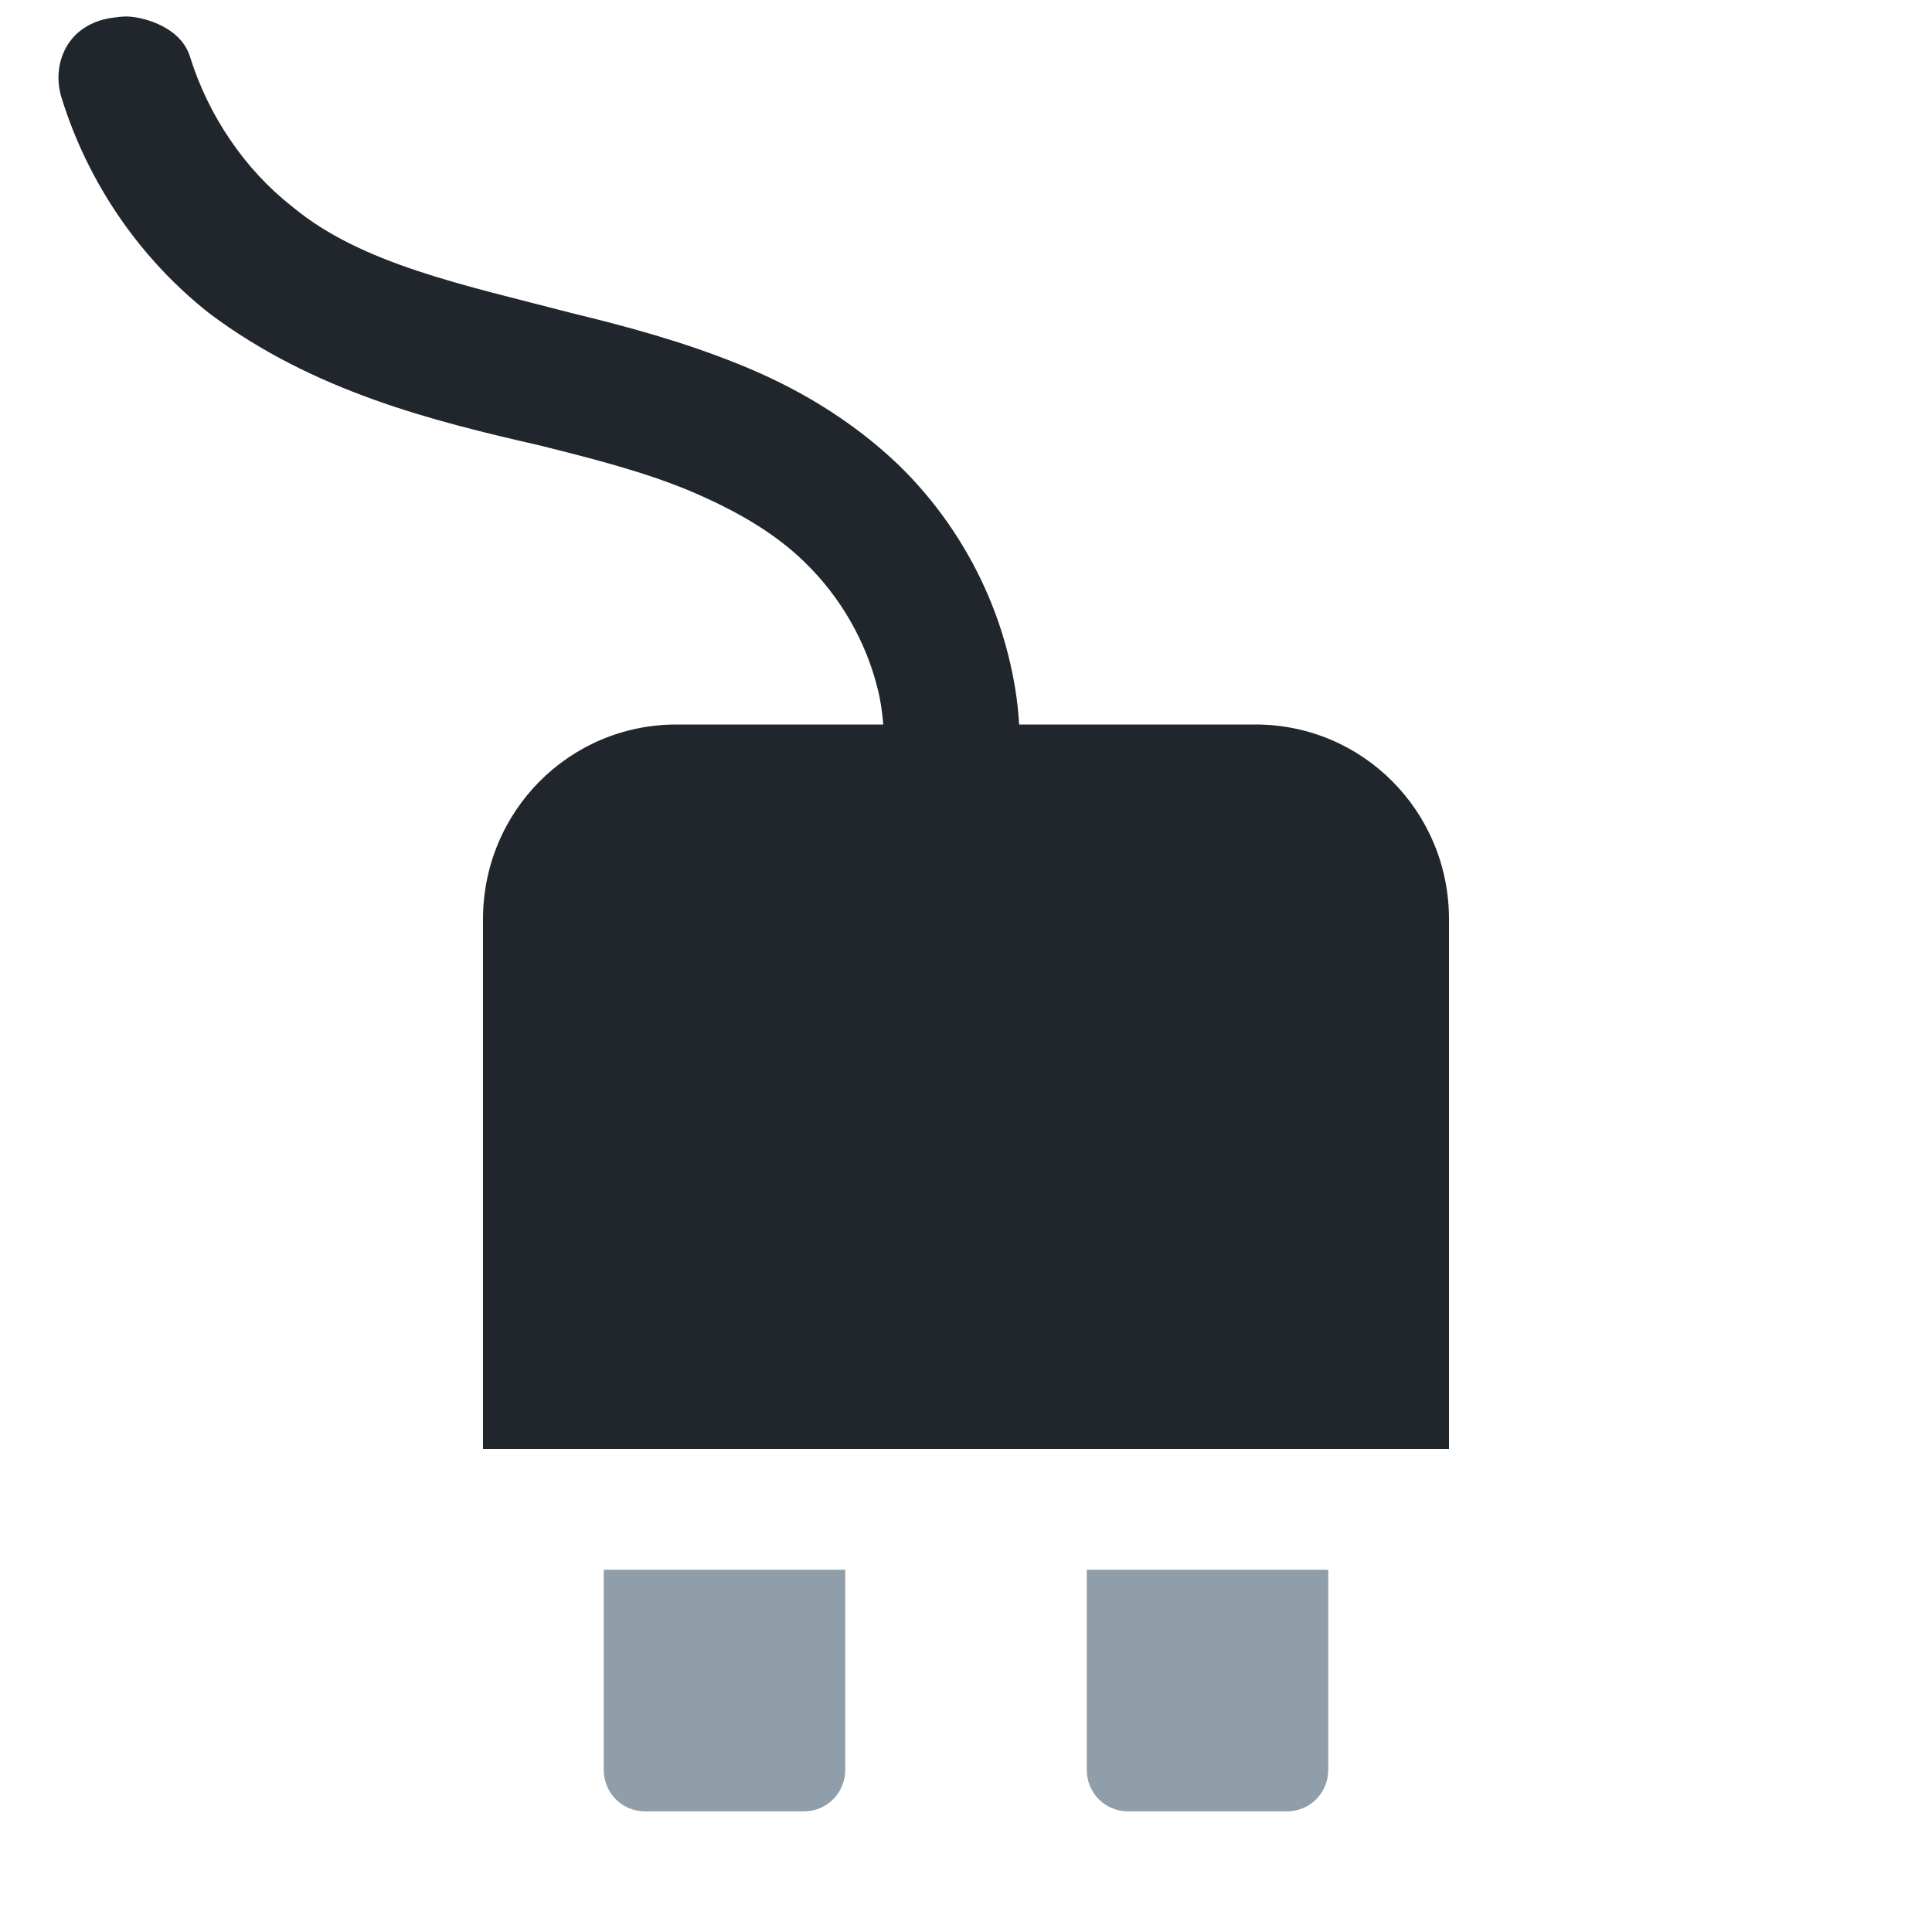
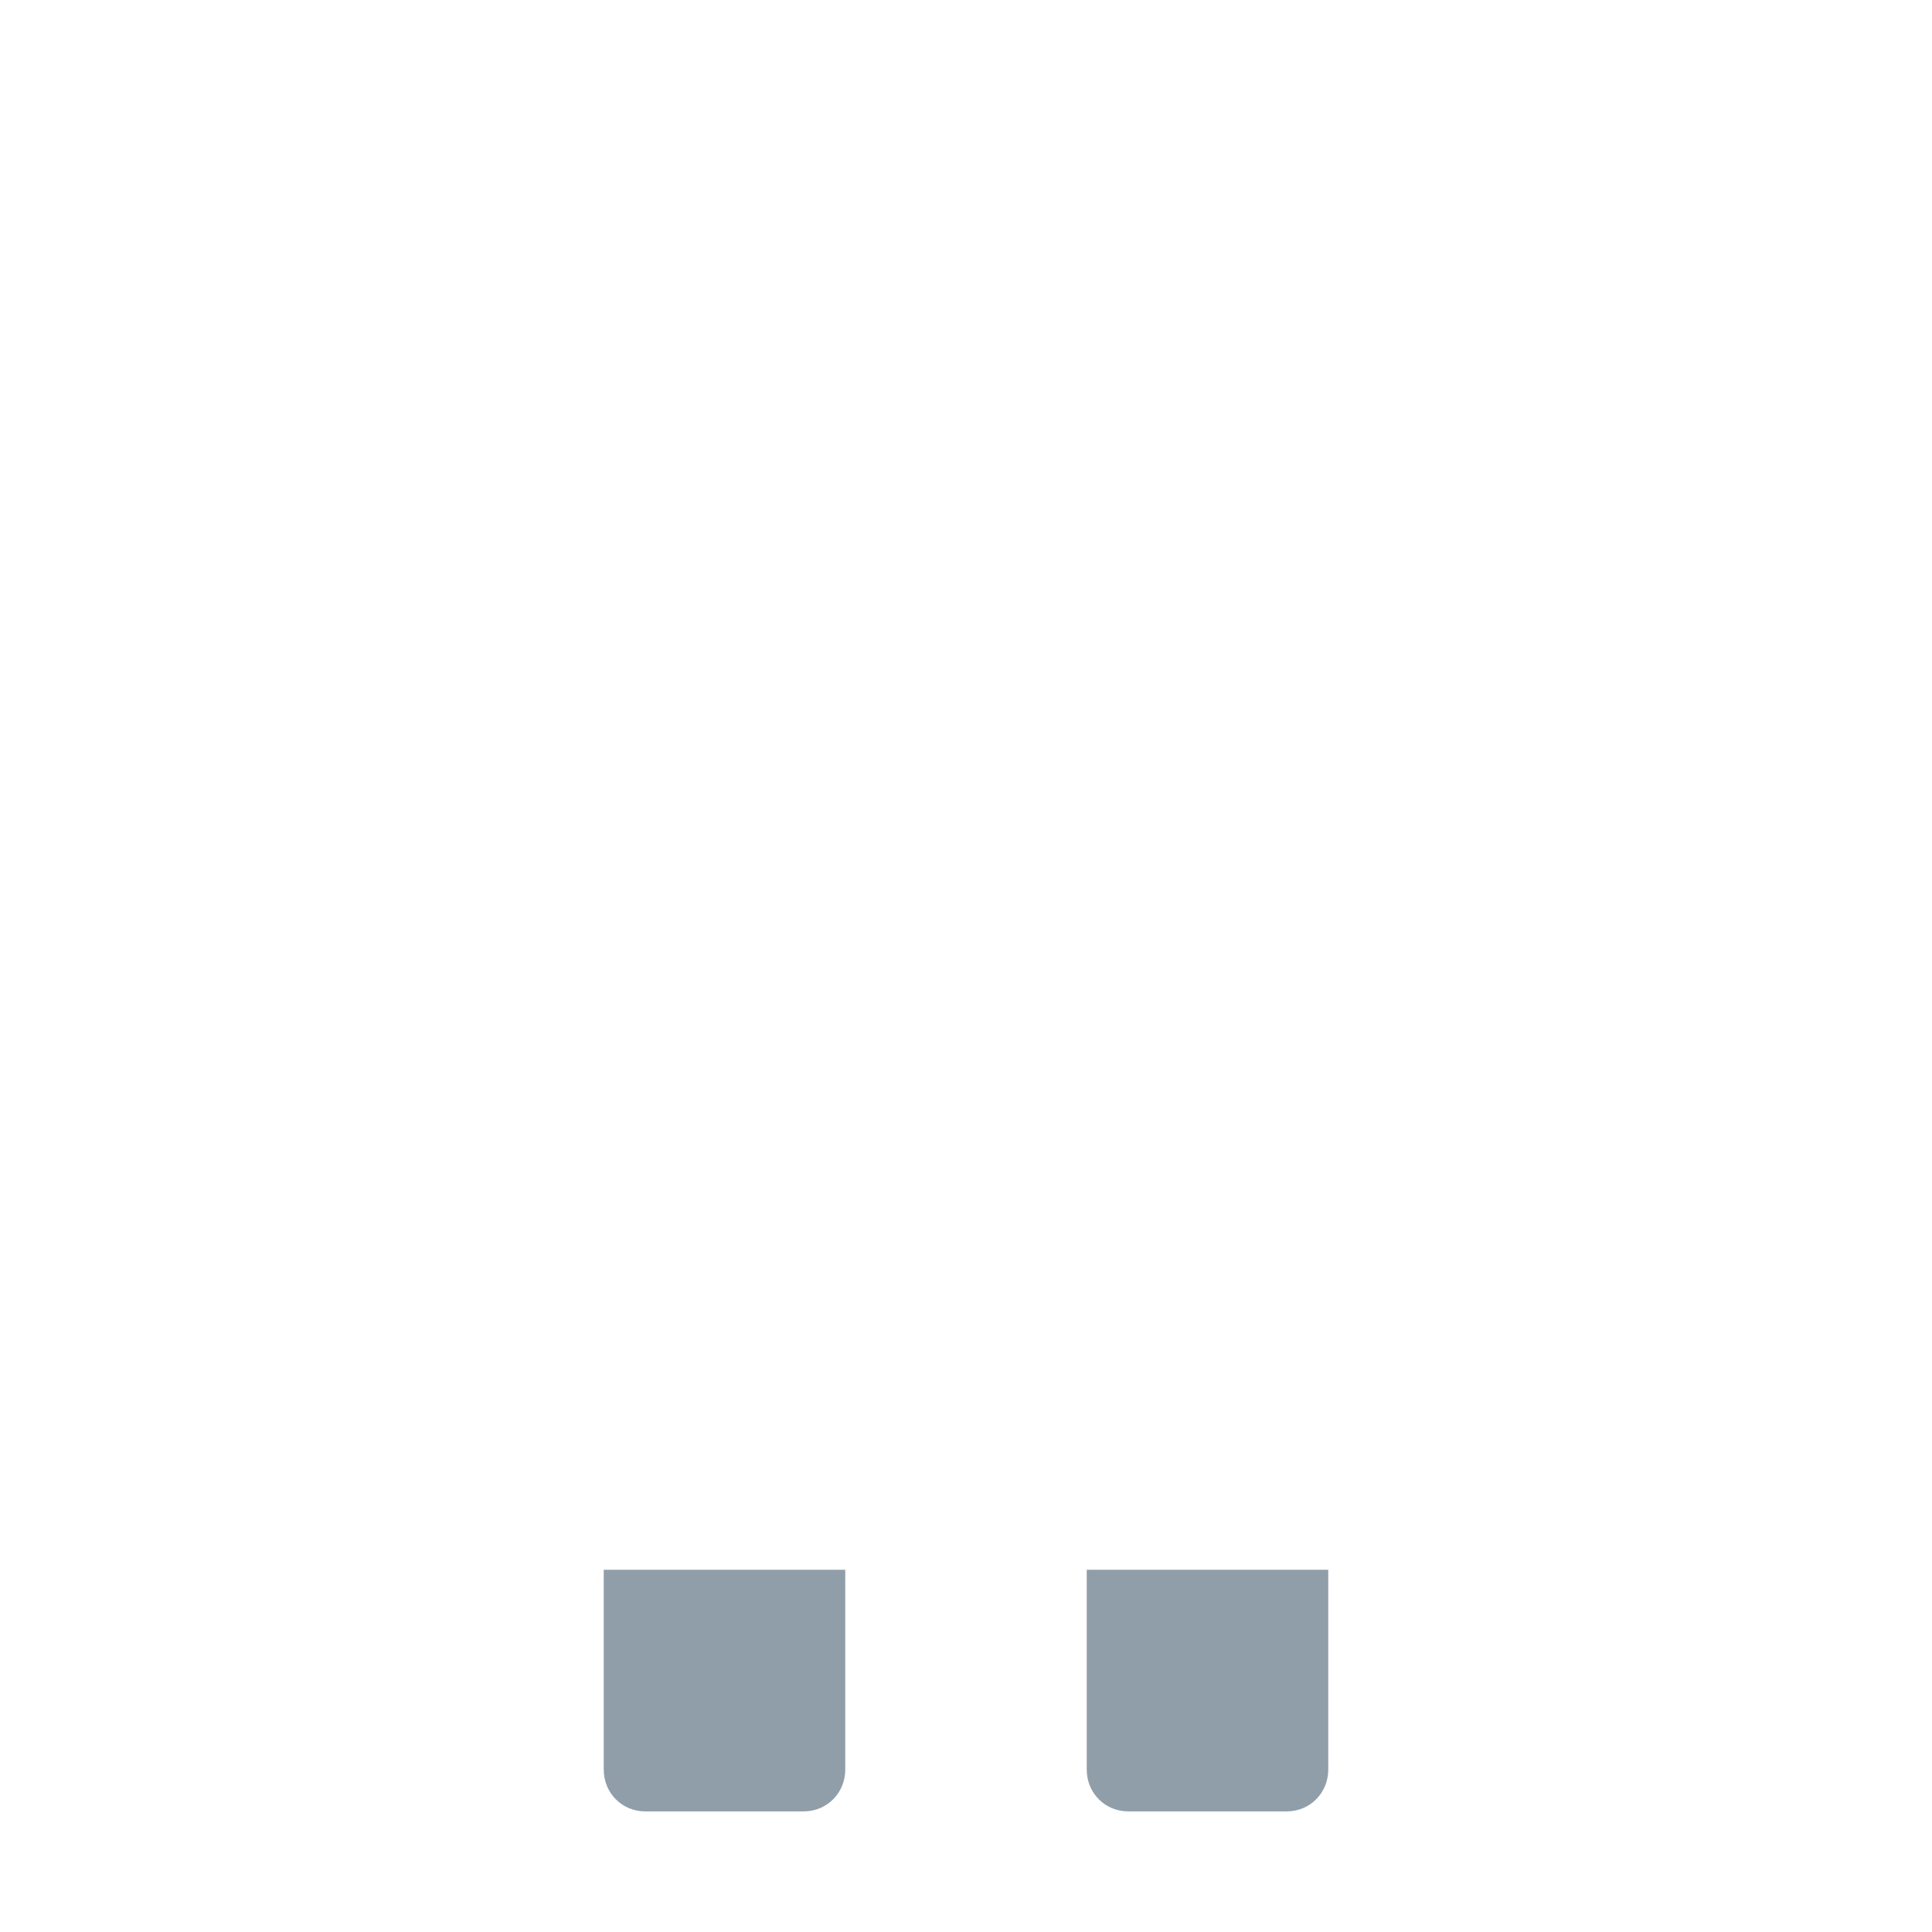
<svg xmlns="http://www.w3.org/2000/svg" viewBox="0 0 16 16">
  <path d="m 7 13 0 1.656 c 0 0.192 -0.152 0.345 -0.342 0.345 l -1.316 0 c -0.191 0 -0.342 -0.153 -0.342 -0.345 l 0 -1.656 m 6 0 0 1.656 c 0 0.192 -0.152 0.345 -0.342 0.345 l -1.316 0 c -0.191 0 -0.342 -0.153 -0.342 -0.345 l 0 -1.656" style="fill:#909ea9;fill-opacity:1" />
-   <path d="m 1.046 0.136 c 0.111 0.004 0.214 0.037 0.3 0.081 0.114 0.06 0.194 0.144 0.228 0.254 0.151 0.485 0.452 0.932 0.846 1.24 0.573 0.478 1.425 0.649 2.311 0.881 0.446 0.108 0.912 0.233 1.379 0.421 0.469 0.187 0.929 0.454 1.327 0.833 c 0.443 0.429 0.763 0.98 0.913 1.58 0.049 0.197 0.078 0.372 0.09 0.574 l 1.957 0 c 0.888 0 1.603 0.719 1.603 1.613 l 0 4.387 -8 0 0 -4.387 c 0 -0.894 0.715 -1.613 1.603 -1.613 l 1.712 0 c -0.01 -0.109 -0.021 -0.196 -0.048 -0.301 -0.097 -0.391 -0.31 -0.759 -0.599 -1.039 -0.257 -0.255 -0.602 -0.447 -0.975 -0.603 -0.375 -0.154 -0.791 -0.26 -1.227 -0.369 -0.879 -0.201 -1.869 -0.446 -2.73 -1.091 -0.581 -0.457 -1.01 -1.087 -1.227 -1.79 c -0.049 -0.159 -0.023 -0.324 0.057 -0.445 0.08 -0.121 0.213 -0.195 0.366 -0.215 0.038 -0.005 0.077 -0.011 0.114 -0.01 z" style="fill:#20262b;fill-opacity:1" />
</svg>